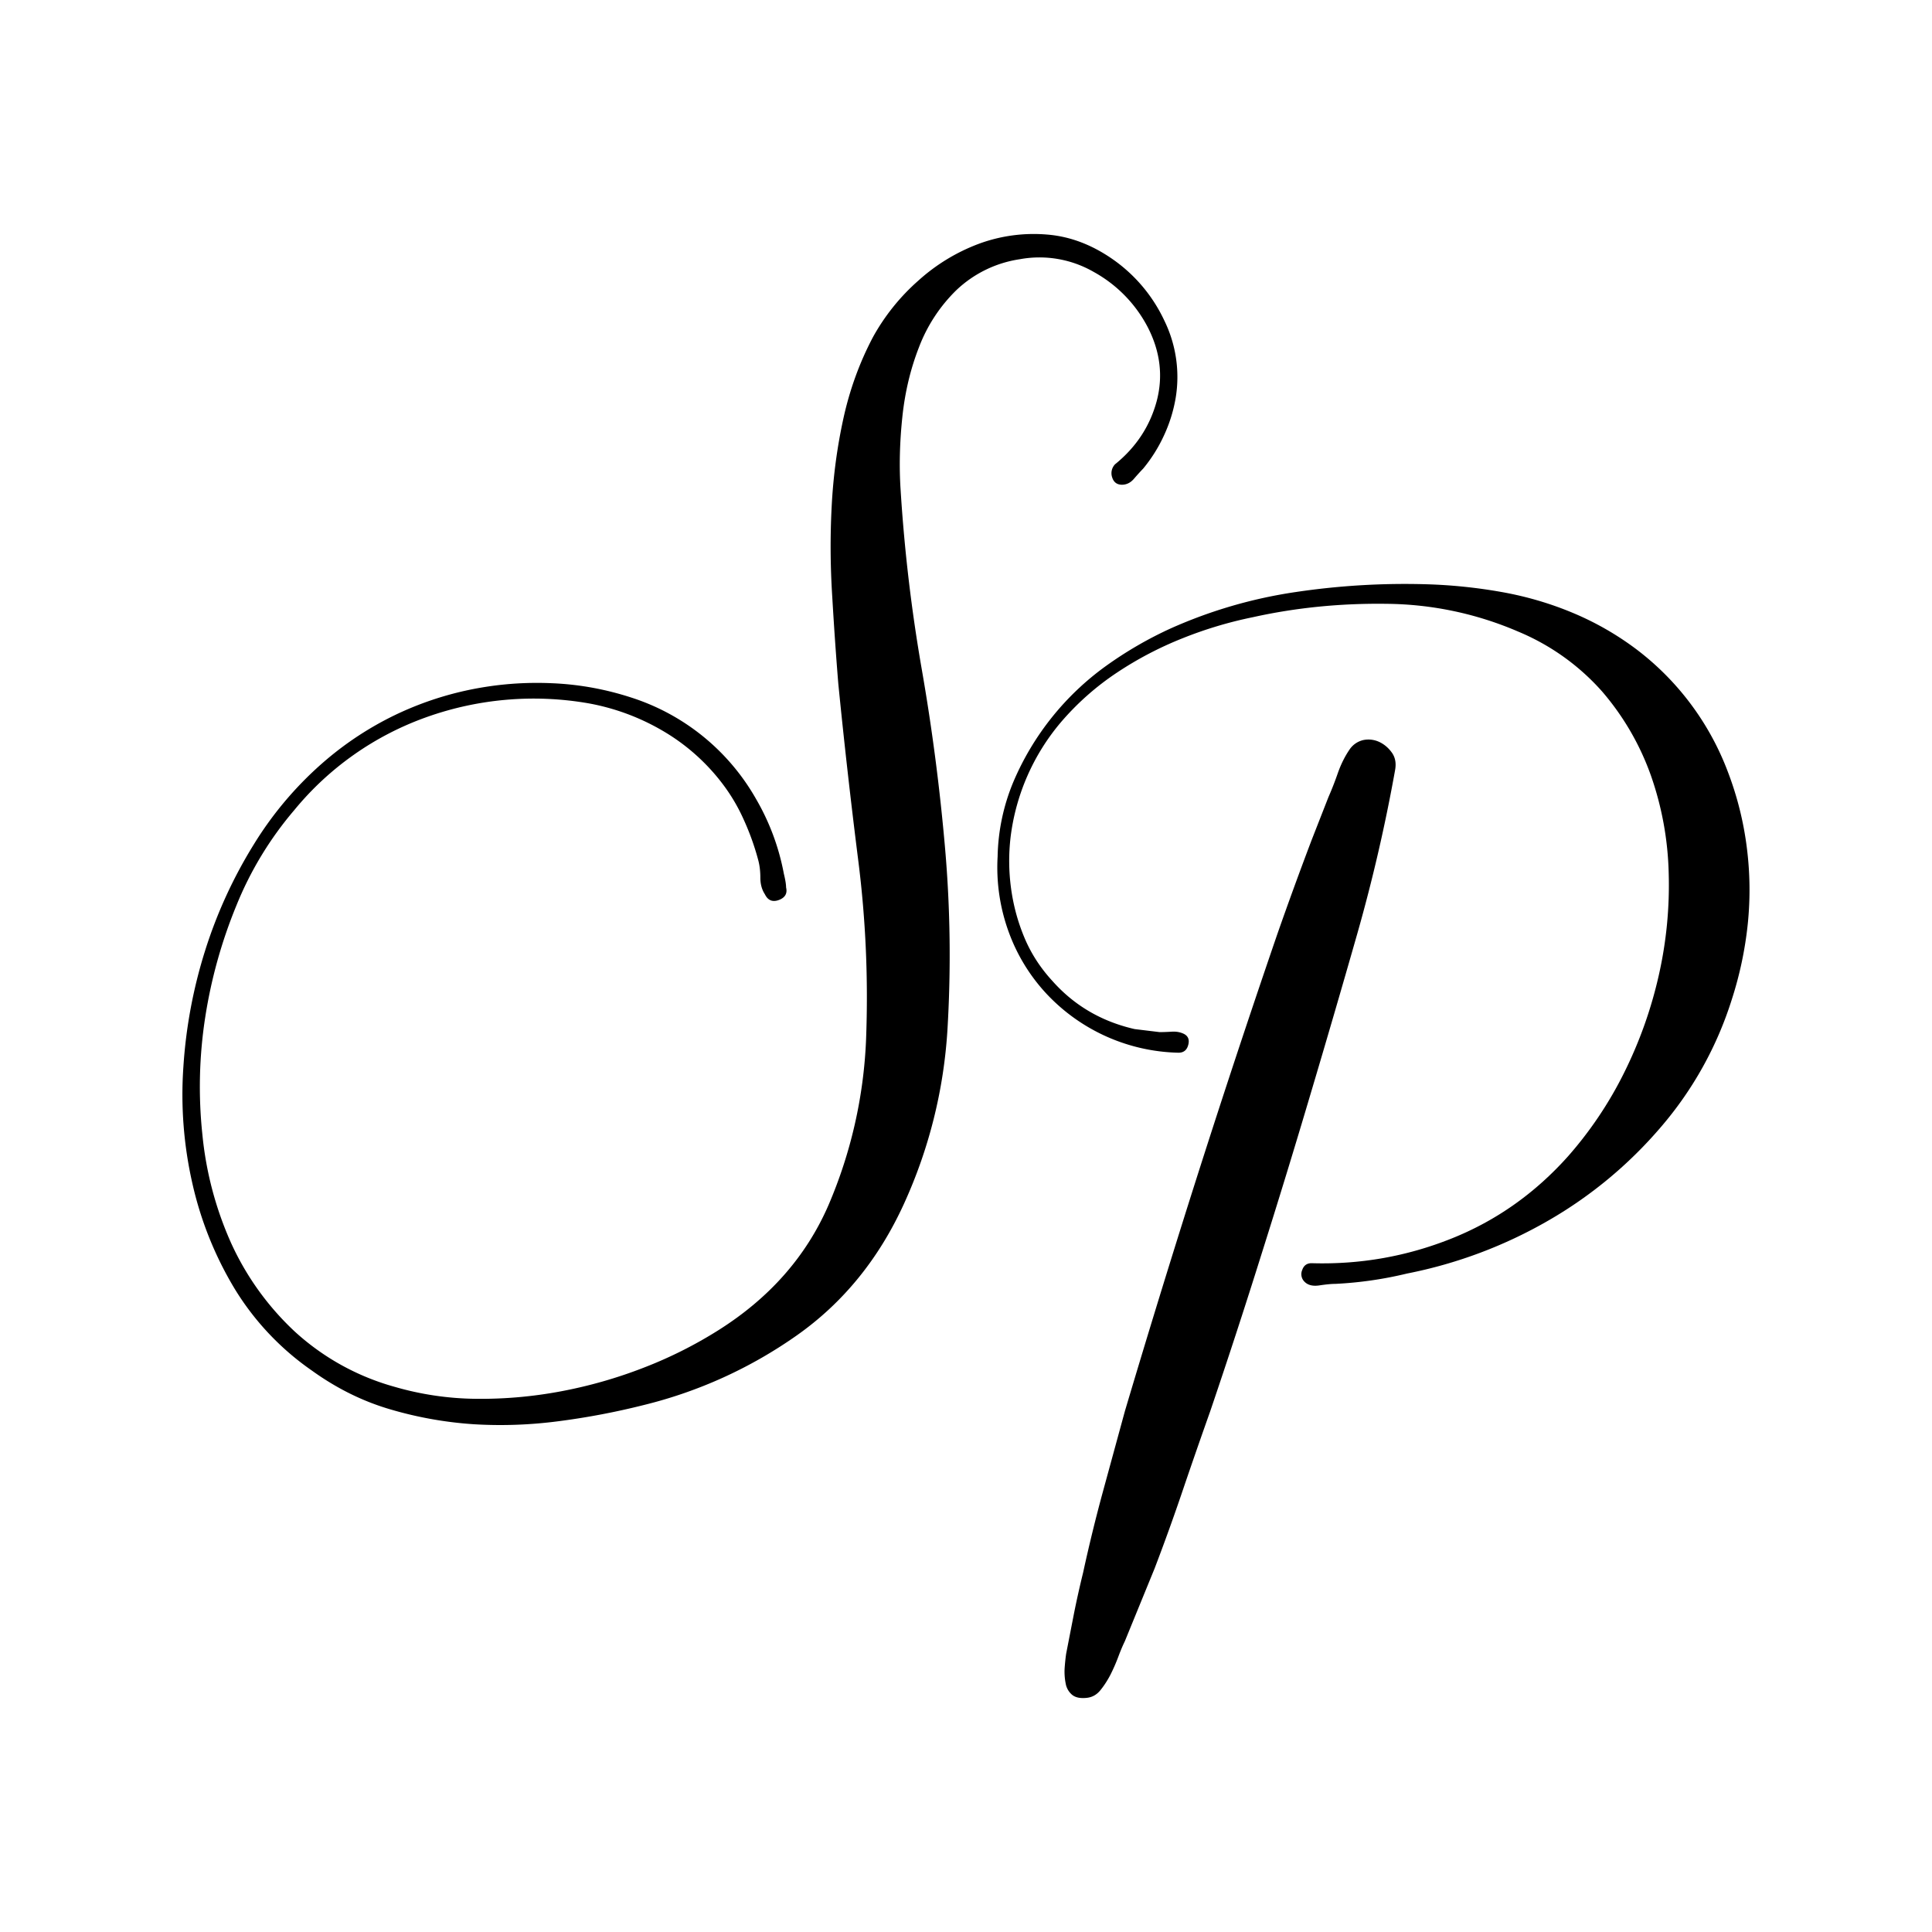
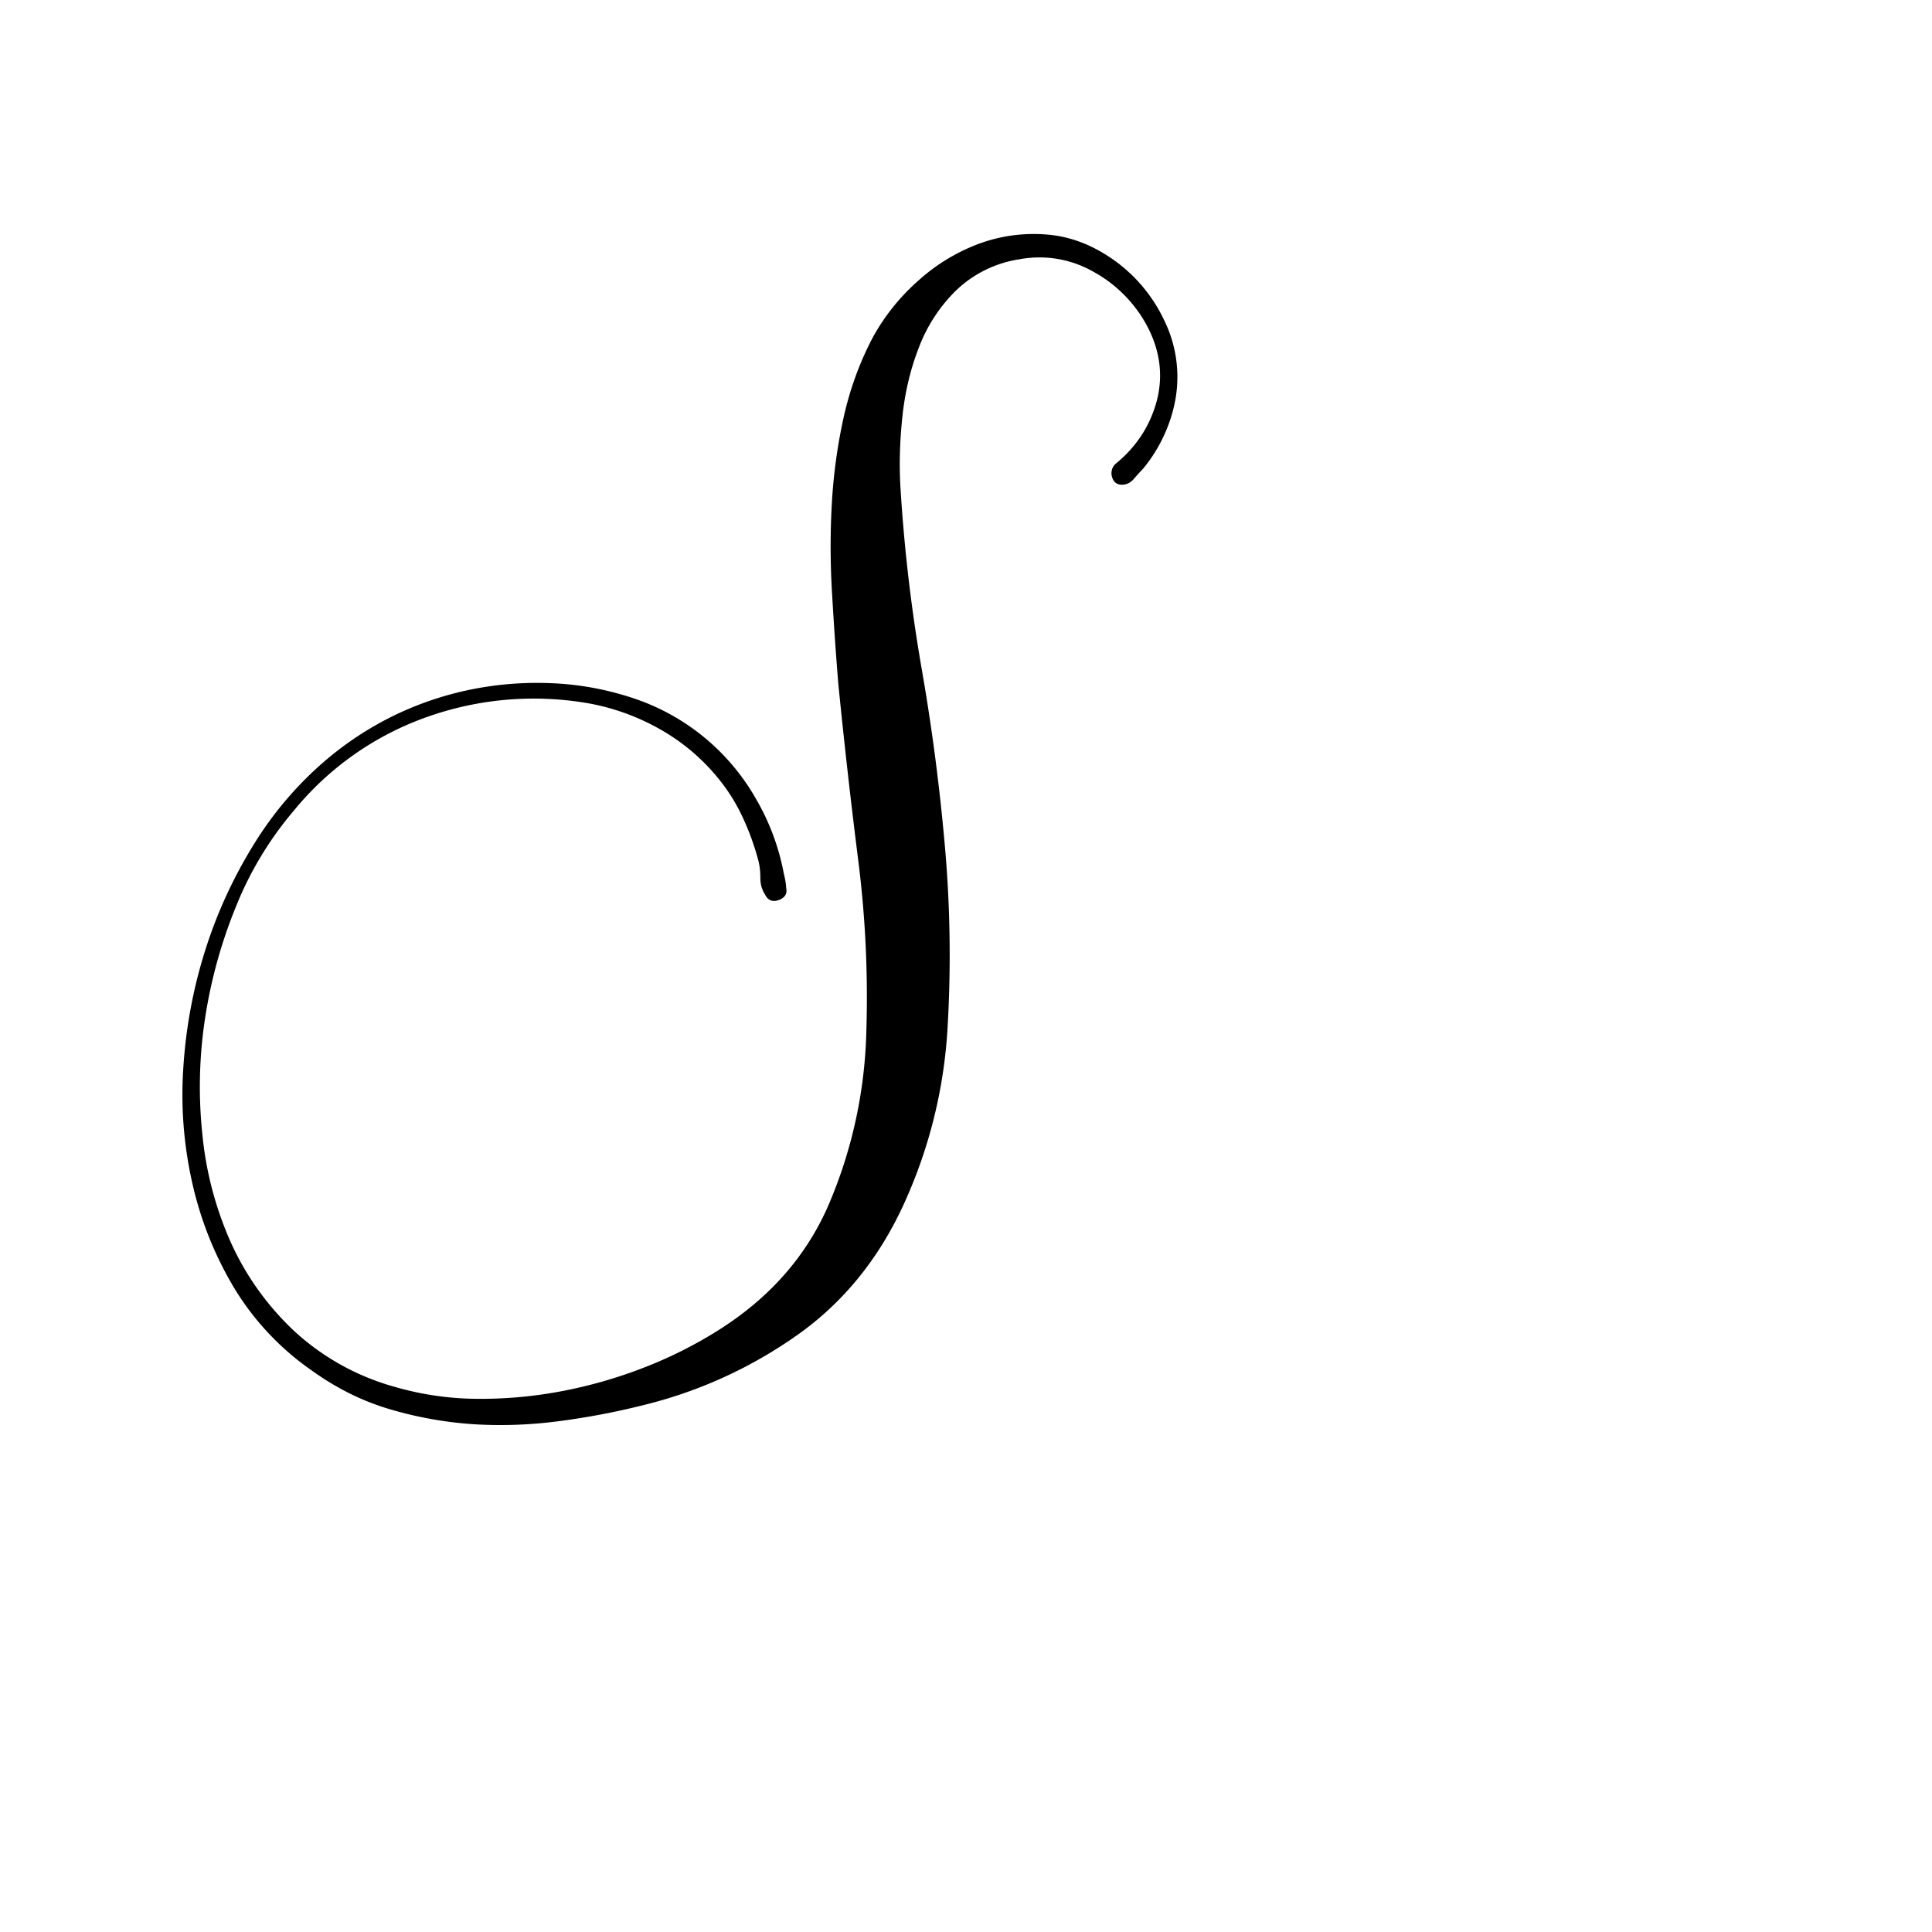
<svg xmlns="http://www.w3.org/2000/svg" fill="none" viewBox="0 0 256 256">
  <path d="M147.8 61.48q4.12-3.36 5.46-8.3 1.32-4.97-1.18-9.83a17.7 17.7 0 0 0-7.16-7.32 14.4 14.4 0 0 0-9.8-1.68 15.5 15.5 0 0 0-8.41 4.11 21 21 0 0 0-4.94 7.55q-1.7 4.35-2.21 9.3-.52 4.95-.23 9.52.75 12.05 2.81 23.86 2.06 11.82 3.1 23.86 1.02 11.9.3 23.93a65 65 0 0 1-5.76 23.03q-5.01 10.97-14.22 17.45a60 60 0 0 1-20.28 9.22 97 97 0 0 1-11.2 2.13q-5.76.76-11.44.4a51 51 0 0 1-11.05-2q-5.4-1.6-10.26-5.1a36 36 0 0 1-10.32-10.98 47 47 0 0 1-5.53-13.87 53 53 0 0 1-1.18-15.4 65 65 0 0 1 2.88-15.4 62 62 0 0 1 6.42-14.02 47 47 0 0 1 9.65-11.28 43 43 0 0 1 9-5.87 43 43 0 0 1 10.17-3.43q5.3-1.07 10.7-.83 5.37.22 10.53 1.9a29.3 29.3 0 0 1 16.52 13.42 31 31 0 0 1 3.69 9.9q.3 1.23.3 1.84.29 1.2-.97 1.67-1.25.45-1.84-.77-.6-.91-.6-2.2 0-1.3-.29-2.36a34 34 0 0 0-1.92-5.34 24 24 0 0 0-2.8-4.73 27 27 0 0 0-8.02-7.08 30 30 0 0 0-9.82-3.6 42.3 42.3 0 0 0-21.37 1.84 40 40 0 0 0-17.55 12.34 46 46 0 0 0-7.67 12.66 65 65 0 0 0-4.13 14.86 60 60 0 0 0-.36 15.48 46 46 0 0 0 3.83 14.41 37 37 0 0 0 8.4 11.66 32.4 32.4 0 0 0 13.2 7.32 40 40 0 0 0 10.83 1.6q5.68.06 11.29-1t10.91-3.12a57 57 0 0 0 9.88-4.95q10.17-6.4 14.6-16.55a62 62 0 0 0 5-22.02q.45-11.9-1.02-23.56a890 890 0 0 1-2.66-23.55q-.45-5.5-.8-11.5-.39-6.03-.08-11.97.3-5.94 1.55-11.66t3.9-10.76a28 28 0 0 1 6.05-7.54 25 25 0 0 1 8.04-4.88 21 21 0 0 1 9-1.21q4.64.37 8.91 3.42a20.5 20.5 0 0 1 6.64 8 17 17 0 0 1 1.48 10.3q-.45 2.58-1.56 4.95a20 20 0 0 1-2.73 4.34q-.58.6-1.25 1.38-.66.75-1.55.76-1.02 0-1.32-1a1.7 1.7 0 0 1 .43-1.75" />
-   <path d="M184.85 102.08a223 223 0 0 1-5 21.63q-3.03 10.62-6.19 21.23-3.15 10.63-6.46 21.1a916 916 0 0 1-6.84 20.96 811 811 0 0 0-3.62 10.42 285 285 0 0 1-3.75 10.41l-3.95 9.66q-.4.81-.86 2.04t-1.04 2.38q-.6 1.15-1.33 2.05-.72.89-1.78 1.01-1.3.15-1.97-.4a2.5 2.5 0 0 1-.85-1.49 8 8 0 0 1-.14-2.05q.08-1.08.2-1.9l1.05-5.39q.53-2.64 1.2-5.37 1.18-5.43 2.63-10.75l2.9-10.62q3.8-12.78 7.76-25.38a1535 1535 0 0 1 12.44-37.84q2.17-6.2 4.54-12.45l2.24-5.72q.66-1.5 1.25-3.2.6-1.7 1.52-3.06a3 3 0 0 1 1.9-1.3 3.4 3.4 0 0 1 2.1.28q.99.48 1.66 1.44.65.95.39 2.3m-28.7 37.42a24.7 24.7 0 0 1-17.38-7.7 24 24 0 0 1-5.06-8.16 25 25 0 0 1-1.52-10.13 27 27 0 0 1 2.1-9.93 36.5 36.5 0 0 1 12.25-15.32 51 51 0 0 1 8.56-4.97 63 63 0 0 1 16.58-4.83 98 98 0 0 1 17.39-1.03q5 .15 9.93 1.03 4.94.88 9.48 2.79a39 39 0 0 1 8.49 4.9 36.5 36.5 0 0 1 11.98 16.13 43 43 0 0 1 2.5 9.94q.66 5.1.14 10.2a49 49 0 0 1-2.11 10 48 48 0 0 1-9.48 17.02 57 57 0 0 1-14.75 12.25 61 61 0 0 1-18.81 7.07 51 51 0 0 1-9.5 1.37q-.77 0-2.1.2-1.3.2-1.97-.47a1.4 1.4 0 0 1-.32-1.57q.31-.9 1.24-.9 9.61.29 18.5-3.25t15.47-10.9a51 51 0 0 0 7.44-11.08 57 57 0 0 0 4.6-12.93 54 54 0 0 0 1.31-13.55 42 42 0 0 0-2.36-12.92 35 35 0 0 0-6.44-11.1 30.5 30.5 0 0 0-11.14-7.96 45 45 0 0 0-17.38-3.68q-9.2-.13-17.77 1.77a54 54 0 0 0-9.34 2.8 47 47 0 0 0-8.7 4.56 36 36 0 0 0-7.37 6.52 29 29 0 0 0-6.7 15.25q-.4 3.4.06 6.8t1.77 6.53 3.69 5.72q4.34 4.9 10.92 6.4l3.3.4q.65 0 1.52-.05.84-.07 1.51.2 1.05.4.78 1.5-.26 1.08-1.3 1.08" />
  <style>
    path {
      fill: #000;
    }

    @media (prefers-color-scheme: dark) {
      path {
        fill: #FFF;
      }
    }
  </style>
</svg>